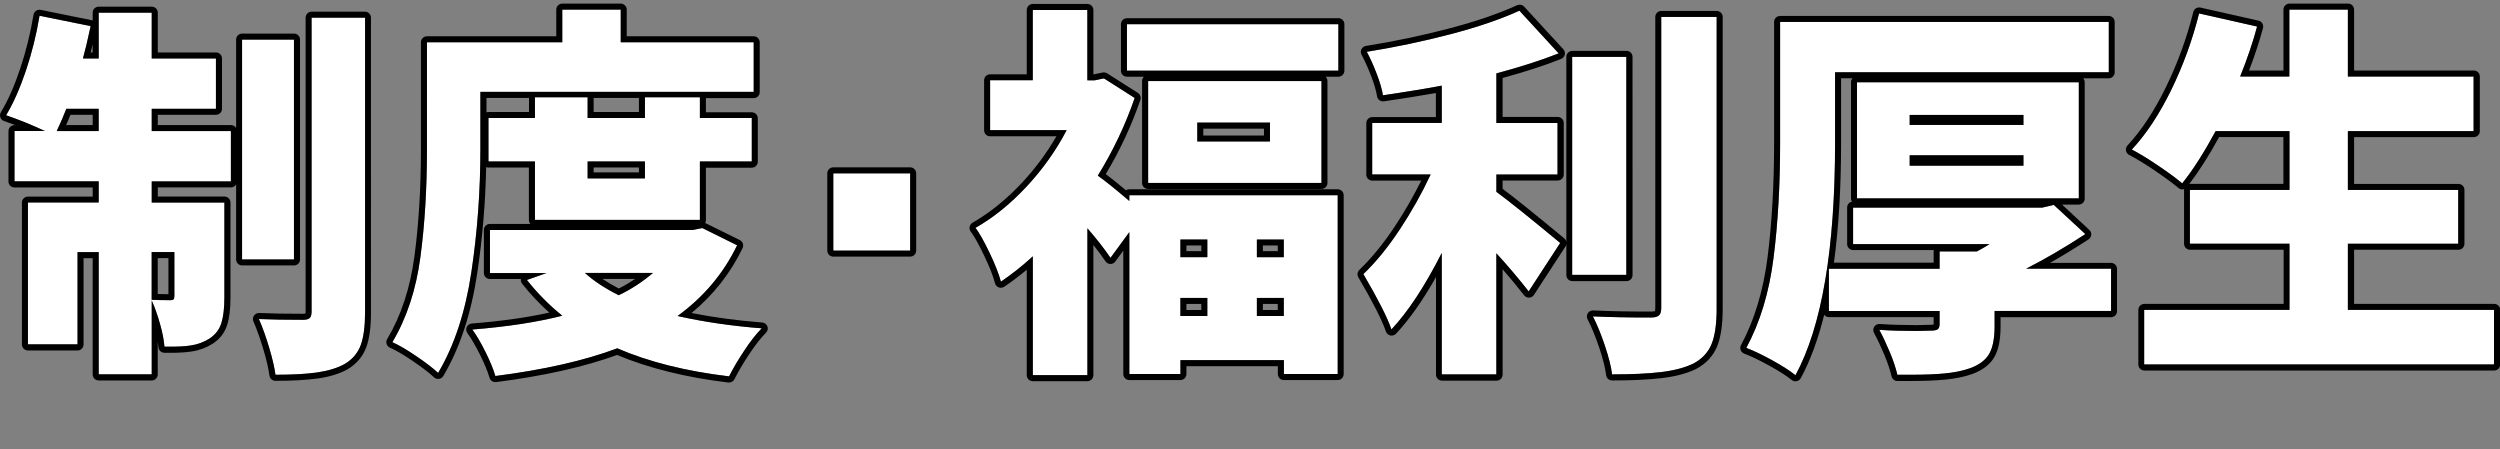
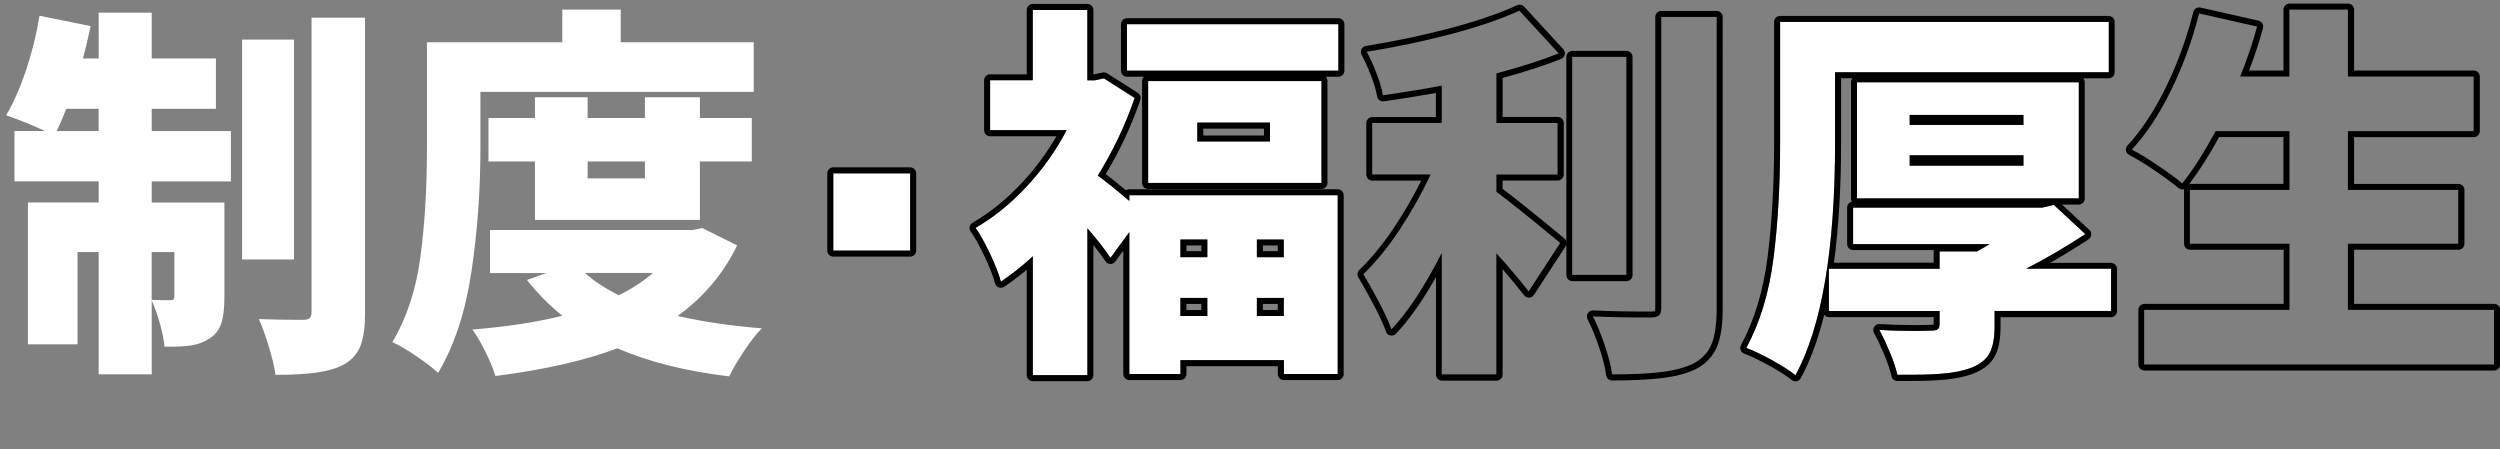
<svg xmlns="http://www.w3.org/2000/svg" id="_レイヤー_2" data-name="レイヤー 2" viewBox="0 0 416.21 74.75">
  <rect x="0" y="0" width="416.21" height="74.75" fill="#808080" stroke="none" />
  <defs>
    <style>
      .cls-1 {
        fill: none;
      }

      .cls-2 {
        fill: #fff;
      }
    </style>
  </defs>
  <g id="_レイヤー_1-2" data-name="レイヤー 1">
    <g>
      <rect class="cls-1" x=".36" width="21.26" height="74.75" />
      <g>
        <g>
          <path class="cls-2" d="M25.26,21.82h13.18v8.38h-13.18v3.52h12.1v15.74c0,1.83-.17,3.29-.51,4.35-.34,1.07-1,1.92-1.98,2.56-.94.6-1.98.98-3.14,1.15-1.15.17-2.6.23-4.35.19-.09-1.07-.33-2.33-.74-3.78-.41-1.45-.86-2.75-1.38-3.9v12.29h-8.83v-20.35h-3.52v15.36H4.65v-23.62h11.78v-3.52H2.41v-8.38h5.06c-2.09-.98-4.25-1.86-6.46-2.62,1.19-1.96,2.29-4.44,3.3-7.42,1-2.99,1.76-6.04,2.27-9.15l8.51,1.73c-.51,2.39-.94,4.18-1.28,5.38h2.62V2.11h8.83v7.62h10.69v8.38h-10.69v3.71ZM16.42,21.82v-3.71h-5.38c-.43,1.11-.96,2.35-1.6,3.71h6.98ZM25.26,49.92c.81.04,1.83.06,3.07.06.26,0,.44-.04.54-.13.11-.08.16-.28.16-.58v-7.3h-3.78v7.94ZM48.94,6.59v36.61h-8.64V6.59h8.64ZM60.78,51.97c0,2.39-.25,4.23-.74,5.54-.49,1.3-1.38,2.34-2.66,3.1-1.24.68-2.77,1.15-4.61,1.41-1.83.26-4.14.38-6.91.38-.17-1.24-.52-2.75-1.06-4.54-.53-1.79-1.1-3.37-1.7-4.74,2.05.09,4.5.13,7.36.13.51,0,.87-.1,1.09-.29.21-.19.32-.54.32-1.06V2.94h8.9v49.02Z" />
-           <path d="M25.26,2.11v7.62h10.69v8.38h-10.69v3.71h13.18v8.38h-13.18v3.52h12.1v15.74c0,1.83-.17,3.29-.51,4.35-.34,1.07-1,1.92-1.98,2.56-.94.6-1.98.98-3.14,1.15-.92.14-2.04.2-3.35.2-.32,0-.66,0-1-.01-.09-1.07-.33-2.33-.74-3.78-.41-1.45-.86-2.75-1.38-3.9v12.29h-8.83v-20.35h-3.52v15.36H4.65v-23.62h11.78v-3.52H2.41v-8.38h5.06c-2.09-.98-4.25-1.86-6.46-2.62,1.19-1.96,2.29-4.44,3.3-7.42,1-2.99,1.76-6.04,2.27-9.15l8.51,1.73c-.51,2.39-.94,4.18-1.28,5.38h2.62V2.11h8.83M9.45,21.82h6.98v-3.71h-5.38c-.43,1.11-.96,2.35-1.6,3.71M28.33,49.98c.26,0,.44-.04.54-.13.11-.08.16-.28.16-.58v-7.3h-3.78v7.94c.81.04,1.83.06,3.07.06M60.78,2.94v49.02c0,2.39-.25,4.23-.74,5.54-.49,1.3-1.38,2.34-2.66,3.1-1.24.68-2.77,1.15-4.61,1.41-1.83.26-4.14.38-6.91.38-.17-1.24-.52-2.75-1.06-4.54-.53-1.79-1.1-3.37-1.7-4.74,2.05.09,4.5.13,7.36.13.51,0,.87-.1,1.09-.29.21-.19.32-.54.32-1.06V2.94h8.9M48.94,6.59v36.61h-8.64V6.59h8.64M25.26,1.11h-8.83c-.55,0-1,.45-1,1v1.3s-.1-.03-.14-.04L6.77,1.64c-.07-.01-.13-.02-.2-.02-.2,0-.4.06-.57.18-.22.15-.37.39-.42.66-.5,3.05-1.25,6.07-2.23,9-.97,2.9-2.05,5.33-3.2,7.22-.16.26-.19.57-.09.86s.33.51.61.61c.63.22,1.25.44,1.87.68h-.13c-.55,0-1,.45-1,1v8.38c0,.55.45,1,1,1h13.02v1.52H4.65c-.55,0-1,.45-1,1v23.62c0,.55.45,1,1,1h8.26c.55,0,1-.45,1-1v-14.36h1.52v19.35c0,.55.45,1,1,1h8.83c.55,0,1-.45,1-1v-5.49c.05.34.09.66.12.96.04.51.46.91.97.92.35,0,.7.01,1.03.01,1.35,0,2.53-.07,3.5-.22,1.29-.19,2.47-.63,3.53-1.3,1.18-.77,1.99-1.81,2.4-3.1.38-1.18.56-2.7.56-4.66v-15.74c0-.55-.45-1-1-1h-11.1v-1.52h12.18c.36,0,.68-.19.86-.48v12.47c0,.55.45,1,1,1h8.64c.55,0,1-.45,1-1V6.59c0-.55-.45-1-1-1h-8.64c-.55,0-1,.45-1,1v14.71c-.18-.29-.49-.48-.86-.48h-12.18v-1.71h9.69c.55,0,1-.45,1-1v-8.38c0-.55-.45-1-1-1h-9.69V2.11c0-.55-.45-1-1-1h0ZM15.1,8.73c.1-.4.21-.85.32-1.33v1.33h-.32ZM11.73,19.11h3.7v1.71h-4.42c.26-.6.51-1.17.73-1.71h0ZM26.26,42.98h1.78v6c-.66,0-1.25-.01-1.78-.03v-5.97h0ZM60.78,1.94h-8.9c-.55,0-1,.45-1,1v48.96c0,.16-.01.25-.03.31-.06.01-.18.03-.38.03-2.85,0-5.31-.04-7.32-.13-.01,0-.03,0-.04,0-.33,0-.64.16-.83.44-.19.28-.23.65-.09.97.58,1.32,1.13,2.88,1.65,4.62.52,1.74.86,3.22,1.02,4.4.07.49.49.86.99.86,2.81,0,5.18-.13,7.05-.39,1.94-.27,3.61-.78,4.95-1.52,1.5-.9,2.54-2.12,3.11-3.63.54-1.43.8-3.36.8-5.89V2.94c0-.55-.45-1-1-1h0Z" />
        </g>
        <g>
          <path class="cls-2" d="M79.98,24.83c0,6.96-.5,13.77-1.5,20.45-1,6.68-2.85,12.28-5.54,16.8-.81-.77-2.02-1.7-3.62-2.78-1.6-1.09-2.93-1.87-4-2.34,2.39-4.01,3.95-8.74,4.67-14.18.73-5.44,1.09-11.42,1.09-17.95V7.04h22.53V1.6h9.73v5.44h22.14v8.26h-45.5v9.54ZM122.73,40.83c-2.26,4.69-5.57,8.62-9.92,11.78,4.35.98,9.02,1.66,14.02,2.05-.9.9-1.87,2.13-2.91,3.71-1.05,1.58-1.89,3.01-2.53,4.29-7.17-.85-13.38-2.41-18.62-4.67-5.46,2.05-12.22,3.58-20.29,4.61-.34-1.15-.9-2.5-1.66-4.03-.77-1.54-1.49-2.77-2.18-3.71,5.85-.47,10.84-1.24,14.98-2.3-2.22-1.79-4.18-3.78-5.89-5.95l3.26-1.15h-9.41v-7.17h33.73l1.6-.32,5.82,2.88ZM116.52,36.61h-27.46v-9.73h-7.74v-7.23h7.74v-3.46h8.77v3.46h9.54v-3.46h9.15v3.46h8.64v7.23h-8.64v9.73ZM97.38,45.44c1.45,1.32,3.33,2.56,5.63,3.71,2.05-.98,3.95-2.22,5.7-3.71h-11.33ZM107.37,26.88h-9.54v2.82h9.54v-2.82Z" />
-           <path d="M103.34,1.6v5.44h22.14v8.26h-45.5v9.54c0,6.96-.5,13.77-1.5,20.45-1,6.68-2.85,12.28-5.54,16.8-.81-.77-2.02-1.7-3.62-2.78-1.6-1.09-2.93-1.87-4-2.34,2.39-4.01,3.95-8.74,4.67-14.18.73-5.44,1.09-11.42,1.09-17.95V7.04h22.53V1.6h9.73M116.52,16.19v3.46h8.64v7.23h-8.64v9.73h-27.46v-9.73h-7.74v-7.23h7.74v-3.46h8.77v3.46h9.54v-3.46h9.15M97.83,29.7h9.54v-2.82h-9.54v2.82M116.9,37.95l5.82,2.88c-2.26,4.69-5.57,8.62-9.92,11.78,4.35.98,9.02,1.66,14.02,2.05-.9.9-1.87,2.13-2.91,3.71-1.05,1.58-1.89,3.01-2.53,4.29-7.17-.85-13.38-2.41-18.62-4.67-5.46,2.05-12.22,3.58-20.29,4.61-.34-1.15-.9-2.5-1.66-4.03-.77-1.54-1.49-2.77-2.18-3.71,5.85-.47,10.84-1.24,14.98-2.3-2.22-1.79-4.18-3.78-5.89-5.95l3.26-1.15h-9.41v-7.17h33.73l1.6-.32M108.71,45.44h-11.33c1.45,1.32,3.33,2.56,5.63,3.71,2.05-.98,3.95-2.22,5.7-3.71M103.34.6h-9.73c-.55,0-1,.45-1,1v4.44h-21.53c-.55,0-1,.45-1,1v17.79c0,6.45-.36,12.45-1.08,17.82-.7,5.28-2.23,9.92-4.54,13.8-.15.25-.18.54-.09.82s.29.5.55.61c1.01.44,2.3,1.2,3.84,2.25,1.55,1.05,2.72,1.96,3.49,2.68.19.18.43.27.69.27.05,0,.09,0,.14,0,.3-.04.57-.22.72-.48,2.74-4.61,4.65-10.39,5.66-17.16.86-5.75,1.36-11.66,1.48-17.62.12.05.24.07.37.07h6.74v8.73c0,.25.1.49.25.66h-6.74c-.55,0-1,.45-1,1v7.17c0,.55.45,1,1,1h5.16c-.04.27.03.55.2.77,1.34,1.71,2.86,3.33,4.53,4.82-3.68.82-8.01,1.43-12.91,1.82-.36.03-.68.25-.83.58-.15.33-.11.71.1,1.01.65.89,1.35,2.09,2.09,3.57.74,1.48,1.28,2.78,1.6,3.87.13.43.52.72.96.72.04,0,.08,0,.13,0,7.92-1.01,14.69-2.53,20.14-4.52,5.24,2.2,11.47,3.75,18.53,4.59.04,0,.08,0,.12,0,.38,0,.72-.21.89-.55.62-1.24,1.45-2.65,2.47-4.18,1-1.51,1.94-2.71,2.79-3.56.28-.28.37-.69.23-1.05-.14-.37-.47-.62-.86-.65-4.13-.32-8.08-.85-11.77-1.58,3.63-3,6.49-6.63,8.5-10.81.24-.49.03-1.09-.46-1.33l-5.77-2.85c.08-.14.12-.3.12-.47v-8.73h7.64c.55,0,1-.45,1-1v-7.23c0-.55-.45-1-1-1h-7.64v-2.35h7.96c.55,0,1-.45,1-1V7.04c0-.55-.45-1-1-1h-21.14V1.6c0-.55-.45-1-1-1h0ZM98.83,16.3h7.54v2.35h-7.54v-2.35h0ZM80.98,16.3h7.09v2.35h-6.74c-.12,0-.24.02-.34.06v-2.41h0ZM98.83,27.88h7.54v.82h-7.54v-.82h0ZM100.3,46.44h5.44c-.88.59-1.78,1.12-2.72,1.59-.99-.51-1.9-1.05-2.72-1.59h0Z" />
        </g>
        <g>
          <path class="cls-2" d="M138.73,41.73v-12.86h12.8v12.86h-12.8Z" />
          <path d="M151.53,28.86v12.86h-12.8v-12.86h12.8M151.53,27.86h-12.8c-.55,0-1,.45-1,1v12.86c0,.55.45,1,1,1h12.8c.55,0,1-.45,1-1v-12.86c0-.55-.45-1-1-1h0Z" />
        </g>
        <g>
          <path class="cls-2" d="M188.01,32.51h34.69v29.76h-8.96v-2.3h-17.22v2.3h-8.51v-23.62l-3.14,4.29c-.94-1.41-2.22-3.05-3.84-4.93v24.45h-9.09v-19.78c-1.66,1.54-3.44,2.94-5.31,4.22-.34-1.28-.97-2.88-1.89-4.8-.92-1.92-1.7-3.31-2.34-4.16,2.99-1.71,5.81-3.99,8.48-6.85,2.67-2.86,4.9-5.99,6.69-9.41h-12.74v-8.32h7.1V1.66h9.09v11.71h1.22l1.54-.32,5.12,3.26c-1.54,4.48-3.58,8.79-6.14,12.93,1.37.98,3.11,2.39,5.25,4.22v-.96ZM187.62,4.03h35.2v7.74h-35.2v-7.74ZM191.14,13.5h28.86v16.96h-28.86V13.5ZM201,39.87h-4.48v2.94h4.48v-2.94ZM196.52,49.6v3.01h4.48v-3.01h-4.48ZM211.43,23.55v-3.14h-12.1v3.14h12.1ZM213.73,42.82v-2.94h-4.48v2.94h4.48ZM209.25,52.61h4.48v-3.01h-4.48v3.01Z" />
          <path d="M181.03,1.66v11.71h1.22l1.54-.32,5.12,3.26c-1.54,4.48-3.58,8.79-6.14,12.93,1.37.98,3.11,2.39,5.25,4.22v-.96h34.69v29.76h-8.96v-2.3h-17.22v2.3h-8.51v-23.62l-3.14,4.29c-.94-1.41-2.22-3.05-3.84-4.93v24.45h-9.09v-19.78c-1.66,1.54-3.44,2.94-5.31,4.22-.34-1.28-.97-2.88-1.89-4.8-.92-1.92-1.7-3.31-2.34-4.16,2.99-1.71,5.81-3.99,8.48-6.85,2.67-2.86,4.9-5.99,6.69-9.41h-12.74v-8.32h7.1V1.66h9.09M209.25,42.82h4.48v-2.94h-4.48v2.94M196.52,42.82h4.48v-2.94h-4.48v2.94M209.25,52.61h4.48v-3.01h-4.48v3.01M196.52,52.61h4.48v-3.01h-4.48v3.01M222.82,4.03v7.74h-35.2v-7.74h35.2M220.01,13.5v16.96h-28.86V13.5h28.86M199.33,23.55h12.1v-3.14h-12.1v3.14M181.03.66h-9.09c-.55,0-1,.45-1,1v10.71h-6.1c-.55,0-1,.45-1,1v8.32c0,.55.45,1,1,1h11.04c-1.6,2.76-3.52,5.36-5.73,7.73-2.59,2.77-5.36,5.01-8.24,6.66-.25.14-.42.38-.48.67s0,.57.18.8c.6.8,1.35,2.14,2.23,3.99.89,1.85,1.5,3.41,1.82,4.63.08.31.31.57.62.68.11.04.23.06.35.06.2,0,.4-.06.56-.17,1.29-.88,2.55-1.83,3.75-2.84v17.56c0,.55.45,1,1,1h9.09c.55,0,1-.45,1-1v-21.68c.79.99,1.46,1.9,2.01,2.72.18.27.48.44.81.45,0,0,.01,0,.02,0,.32,0,.62-.15.81-.41l1.33-1.82v20.55c0,.55.45,1,1,1h8.51c.55,0,1-.45,1-1v-1.3h15.22v1.3c0,.55.45,1,1,1h8.96c.55,0,1-.45,1-1v-29.76c0-.55-.45-1-1-1h-34.69c-.21,0-.4.06-.56.17-1.27-1.07-2.4-1.97-3.36-2.7,2.37-3.95,4.3-8.1,5.76-12.34.15-.44-.02-.92-.41-1.17l-5.12-3.26c-.16-.1-.35-.16-.54-.16-.07,0-.14,0-.2.02l-1.44.3h-.11V1.66c0-.55-.45-1-1-1h0ZM210.25,40.87h2.48v.94h-2.48v-.94h0ZM197.52,40.87h2.48v.94h-2.48v-.94h0ZM210.25,50.6h2.48v1.01h-2.48v-1.01h0ZM197.52,50.6h2.48v1.01h-2.48v-1.01h0ZM222.82,3.03h-35.2c-.55,0-1,.45-1,1v7.74c0,.55.45,1,1,1h2.83c-.19.18-.31.44-.31.73v16.96c0,.55.45,1,1,1h28.86c.55,0,1-.45,1-1V13.5c0-.29-.12-.55-.31-.73h2.13c.55,0,1-.45,1-1v-7.74c0-.55-.45-1-1-1h0ZM200.33,21.42h10.1v1.14h-10.1v-1.14h0Z" />
        </g>
        <g>
-           <path class="cls-2" d="M249.13,31.94c2.09,1.54,5.63,4.37,10.62,8.51l-5.25,8.06c-1.71-2.18-3.5-4.29-5.38-6.34v20.16h-9.09v-20.22c-2.82,5.55-5.61,9.79-8.38,12.74-.64-1.92-2.2-4.99-4.67-9.22,2.09-2,4.12-4.49,6.08-7.46,1.96-2.97,3.67-6.01,5.12-9.12h-9.73v-8.58h11.58v-6.21c-2.73.51-6,1.05-9.79,1.6-.17-1.02-.52-2.23-1.06-3.62-.53-1.39-1.08-2.59-1.63-3.62,4.78-.77,9.44-1.75,13.98-2.94,4.54-1.19,8.35-2.5,11.42-3.9l6.53,7.1c-2.9,1.15-6.36,2.26-10.37,3.33v8.26h10.18v8.58h-10.18v2.88ZM270.76,9.47v36.29h-9.02V9.47h9.02ZM285.8,51.33c0,2.6-.29,4.6-.86,5.98s-1.59,2.46-3.04,3.23c-1.41.68-3.2,1.15-5.38,1.41s-4.89.38-8.13.38c-.17-1.32-.58-2.93-1.22-4.83-.64-1.9-1.3-3.51-1.98-4.83,2.69.13,5.91.19,9.66.19.64,0,1.09-.12,1.34-.35.26-.23.38-.65.38-1.25V2.82h9.22v48.51Z" />
          <path d="M252.97,1.79l6.53,7.1c-2.9,1.15-6.36,2.26-10.37,3.33v8.26h10.18v8.58h-10.18v2.88c2.09,1.54,5.63,4.37,10.62,8.51l-5.25,8.06c-1.71-2.18-3.5-4.29-5.38-6.34v20.16h-9.09v-20.22c-2.82,5.55-5.61,9.79-8.38,12.74-.64-1.92-2.2-4.99-4.67-9.22,2.09-2,4.12-4.49,6.08-7.46,1.96-2.97,3.67-6.01,5.12-9.12h-9.73v-8.58h11.58v-6.21c-2.73.51-6,1.05-9.79,1.6-.17-1.02-.52-2.23-1.06-3.62-.53-1.39-1.08-2.59-1.63-3.62,4.78-.77,9.44-1.75,13.98-2.94,4.54-1.19,8.35-2.5,11.42-3.9M285.8,2.82v48.51c0,2.6-.29,4.6-.86,5.98s-1.59,2.46-3.04,3.23c-1.41.68-3.2,1.15-5.38,1.41s-4.89.38-8.13.38c-.17-1.32-.58-2.93-1.22-4.83-.64-1.9-1.3-3.51-1.98-4.83,2.69.13,5.91.19,9.66.19.64,0,1.09-.12,1.34-.35.26-.23.38-.65.38-1.25V2.82h9.22M270.76,9.47v36.29h-9.02V9.47h9.02M252.97.79c-.14,0-.28.03-.42.09-3.01,1.38-6.8,2.67-11.26,3.85-4.48,1.18-9.15,2.16-13.89,2.92-.32.05-.6.25-.74.55-.14.29-.14.63.02.92.53.98,1.06,2.16,1.58,3.5.51,1.32.84,2.47,1,3.42.08.49.5.84.99.84.05,0,.1,0,.15-.01,3.24-.47,6.15-.94,8.65-1.39v4.01h-10.58c-.55,0-1,.45-1,1v8.58c0,.55.45,1,1,1h8.14c-1.27,2.57-2.74,5.11-4.36,7.57-1.91,2.89-3.91,5.34-5.94,7.29-.33.32-.4.83-.17,1.23,2.43,4.15,3.97,7.19,4.59,9.03.11.33.39.58.73.66.07.02.14.02.22.02.27,0,.54-.11.73-.31,2.2-2.34,4.43-5.5,6.66-9.43v16.24c0,.55.45,1,1,1h9.09c.55,0,1-.45,1-1v-17.54c1.24,1.42,2.44,2.87,3.59,4.34.19.24.48.38.79.38.01,0,.03,0,.04,0,.32-.01.62-.18.79-.45l5.25-8.06c.07-.11.12-.24.15-.37v5.13c0,.55.45,1,1,1h9.02c.55,0,1-.45,1-1V9.47c0-.55-.45-1-1-1h-9.02c-.55,0-1,.45-1,1v30.8c-.04-.22-.16-.44-.35-.59-4.68-3.88-8.12-6.65-10.26-8.25v-1.38h9.18c.55,0,1-.45,1-1v-8.58c0-.55-.45-1-1-1h-9.18v-6.49c3.71-1.01,6.99-2.07,9.74-3.17.31-.12.53-.39.61-.71s-.02-.66-.24-.9l-6.53-7.1c-.19-.21-.46-.32-.74-.32h0ZM285.8,1.82h-9.22c-.55,0-1,.45-1,1v48.45c0,.36-.06.5-.07.53,0,0,0,0,0,0-.02,0-.19.07-.65.07-3.73,0-6.97-.06-9.62-.19-.02,0-.03,0-.05,0-.34,0-.66.17-.84.46-.19.3-.21.68-.05,1,.66,1.28,1.31,2.85,1.93,4.69.62,1.83,1.01,3.39,1.17,4.64.06.5.49.87.99.87,3.27,0,6.04-.13,8.24-.39,2.28-.27,4.19-.77,5.7-1.5,1.69-.89,2.86-2.15,3.53-3.75.63-1.52.94-3.61.94-6.37V2.82c0-.55-.45-1-1-1h0Z" />
        </g>
        <g>
          <path class="cls-2" d="M305.51,23.81c0,17.66-2.2,30.55-6.59,38.66-.9-.73-2.2-1.56-3.9-2.5-1.71-.94-3.14-1.62-4.29-2.05,2.3-4.27,3.82-9.28,4.54-15.04.73-5.76,1.09-12.12,1.09-19.07V3.65h54.72v8.38h-45.57v11.78ZM351.46,51.78h-19.39v2.56c0,2.01-.3,3.53-.9,4.58-.6,1.04-1.66,1.84-3.2,2.4-1.24.43-2.64.71-4.19.86-1.56.15-3.42.22-5.6.22h-2.3c-.26-1.11-.67-2.36-1.25-3.74-.58-1.39-1.16-2.63-1.76-3.74,1.92.13,4.01.19,6.27.19l2.3-.06c.55,0,.94-.07,1.15-.22.21-.15.32-.44.32-.86v-2.18h-18.43v-7.04h18.43v-2.88h6.21c.94-.51,1.64-.92,2.11-1.22h-22.72v-6.08h31.49l1.92-.45,5.25,4.86c-3.46,2.26-6.74,4.18-9.86,5.76h14.14v7.04ZM346.09,33.02h-36.93V13.7h36.93v19.33ZM317.93,19.14v1.66h18.94v-1.66h-18.94ZM317.93,25.86v1.73h18.94v-1.73h-18.94Z" />
          <path d="M351.08,3.65v8.38h-45.57v11.78c0,17.66-2.2,30.55-6.59,38.66-.9-.73-2.2-1.56-3.9-2.5-1.71-.94-3.14-1.62-4.29-2.05,2.3-4.27,3.82-9.28,4.54-15.04.73-5.76,1.09-12.12,1.09-19.07V3.65h54.72M346.09,13.7v19.33h-36.93V13.7h36.93M317.93,20.8h18.94v-1.66h-18.94v1.66M317.93,27.58h18.94v-1.73h-18.94v1.73M341.93,34.11l5.25,4.86c-3.46,2.26-6.74,4.18-9.86,5.76h14.14v7.04h-19.39v2.56c0,2.01-.3,3.53-.9,4.58-.6,1.04-1.66,1.84-3.2,2.4-1.24.43-2.64.71-4.19.86-1.56.15-3.42.22-5.6.22h-2.3c-.26-1.11-.67-2.36-1.25-3.74-.58-1.39-1.16-2.63-1.76-3.74,1.92.13,4.01.19,6.27.19l2.3-.06c.55,0,.94-.07,1.15-.22.21-.15.32-.44.32-.86v-2.18h-18.43v-7.04h18.43v-2.88h6.21c.94-.51,1.64-.92,2.11-1.22h-22.72v-6.08h31.49l1.92-.45M351.08,2.65h-54.72c-.55,0-1,.45-1,1v20.16c0,6.88-.36,13.25-1.08,18.95-.71,5.61-2.2,10.56-4.43,14.69-.14.25-.16.56-.06.83.1.27.32.48.59.59,1.1.41,2.5,1.08,4.15,1.99,1.65.91,2.91,1.71,3.76,2.4.18.15.4.22.63.22.07,0,.13,0,.2-.02.29-.06.54-.24.68-.5,1.57-2.9,2.87-6.43,3.9-10.55.18.24.47.39.79.39h17.43v1.18s0,.04,0,.06c-.09.01-.24.03-.47.03l-2.33.06c-2.2,0-4.28-.06-6.18-.19-.02,0-.04,0-.07,0-.34,0-.66.17-.84.46-.2.31-.21.69-.04,1.01.58,1.08,1.16,2.31,1.72,3.65.55,1.33.96,2.53,1.2,3.59.1.45.51.78.97.78h2.3c2.19,0,4.11-.08,5.69-.23,1.63-.16,3.12-.46,4.42-.91,1.77-.64,3.03-1.6,3.74-2.85.69-1.21,1.03-2.87,1.03-5.07v-1.56h18.39c.55,0,1-.45,1-1v-7.04c0-.55-.45-1-1-1h-10.16c2.08-1.17,4.23-2.49,6.42-3.92.26-.17.42-.45.45-.75.03-.31-.09-.61-.32-.82l-4.55-4.22h2.78c.55,0,1-.45,1-1V13.7c0-.25-.1-.49-.25-.66h4.24c.55,0,1-.45,1-1V3.65c0-.55-.45-1-1-1h0ZM306.51,13.03h1.9c-.16.18-.25.41-.25.66v19.33c0,.21.06.4.17.55-.46.09-.81.49-.81.98v6.08c0,.55.45,1,1,1h13.42c-.02.07-.02.14-.02.22v1.88h-16.6c.79-5.81,1.19-12.47,1.19-19.93v-10.78h0Z" />
        </g>
        <g>
-           <path class="cls-2" d="M415.21,51.58v9.09h-58.24v-9.09h24.19v-11.01h-16.58v-8.96h16.58v-9.79h-12.29c-1.96,3.63-3.82,6.53-5.57,8.7-.9-.77-2.21-1.74-3.94-2.91-1.73-1.17-3.21-2.08-4.45-2.72,2.39-2.56,4.58-5.87,6.56-9.92s3.53-8.3,4.64-12.74l9.66,2.18c-.68,2.56-1.62,5.33-2.82,8.32h8.19V1.6h9.73v11.14h20.93v9.09h-20.93v9.79h18.37v8.96h-18.37v11.01h24.32Z" />
          <path d="M390.89,1.6v11.14h20.93v9.09h-20.93v9.79h18.37v8.96h-18.37v11.01h24.32v9.09h-58.24v-9.09h24.19v-11.01h-16.58v-8.96h16.58v-9.79h-12.29c-1.96,3.63-3.82,6.53-5.57,8.7-.9-.77-2.21-1.74-3.94-2.91-1.73-1.17-3.21-2.08-4.45-2.72,2.39-2.56,4.58-5.87,6.56-9.92s3.53-8.3,4.64-12.74l9.66,2.18c-.68,2.56-1.62,5.33-2.82,8.32h8.19V1.6h9.73M390.89.6h-9.73c-.55,0-1,.45-1,1v10.14h-5.73c.96-2.5,1.73-4.87,2.32-7.06.07-.26.03-.54-.11-.78-.14-.23-.37-.4-.64-.46l-9.66-2.18c-.07-.02-.15-.02-.22-.02-.45,0-.86.3-.97.76-1.09,4.35-2.63,8.57-4.57,12.54-1.93,3.94-4.08,7.2-6.39,9.68-.21.23-.31.54-.25.85.05.31.25.57.53.72,1.19.62,2.66,1.51,4.35,2.66,1.69,1.15,2.98,2.1,3.85,2.84.18.16.41.24.65.24.03,0,.06,0,.09,0,.07,0,.13-.02.2-.04,0,.04,0,.09,0,.13v8.96c0,.55.45,1,1,1h15.58v9.01h-23.19c-.55,0-1,.45-1,1v9.09c0,.55.45,1,1,1h58.24c.55,0,1-.45,1-1v-9.09c0-.55-.45-1-1-1h-23.32v-9.01h17.37c.55,0,1-.45,1-1v-8.96c0-.55-.45-1-1-1h-17.37v-7.79h19.93c.55,0,1-.45,1-1v-9.09c0-.55-.45-1-1-1h-19.93V1.6c0-.55-.45-1-1-1h0ZM369.46,22.82h10.69v7.79h-15.58s-.05,0-.08,0c1.57-2.04,3.24-4.65,4.96-7.8h0Z" />
        </g>
      </g>
    </g>
  </g>
</svg>